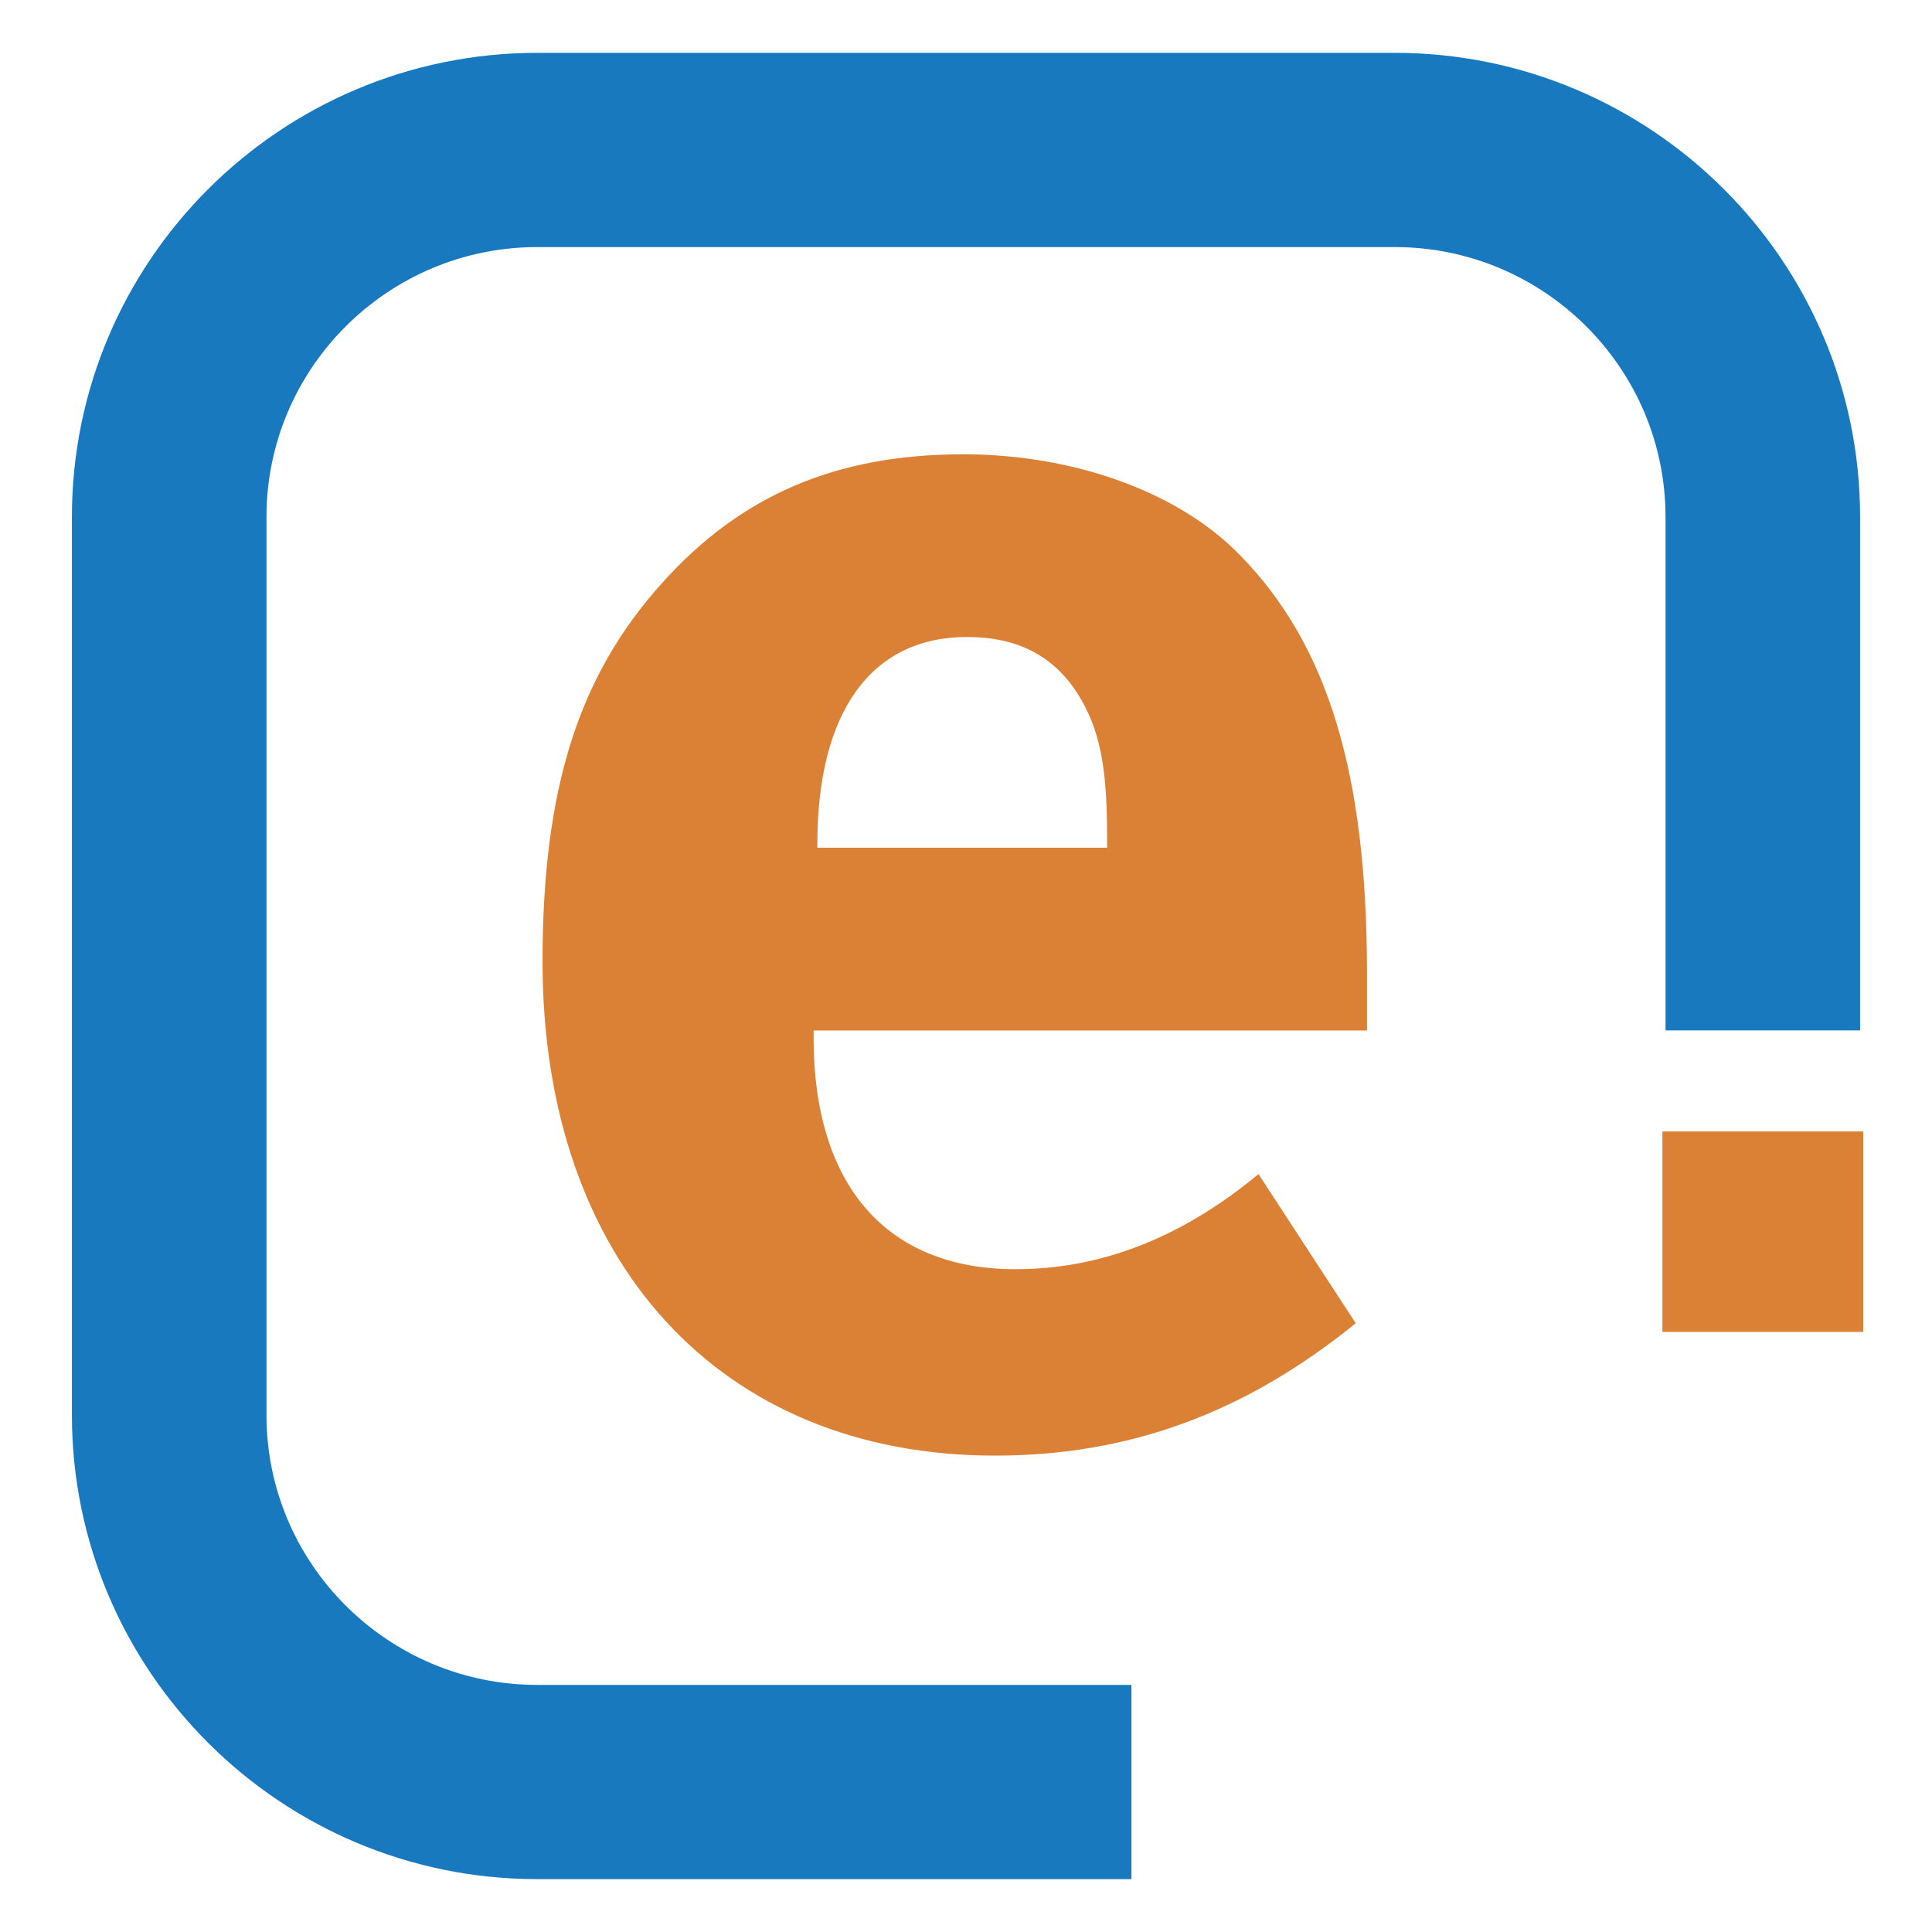
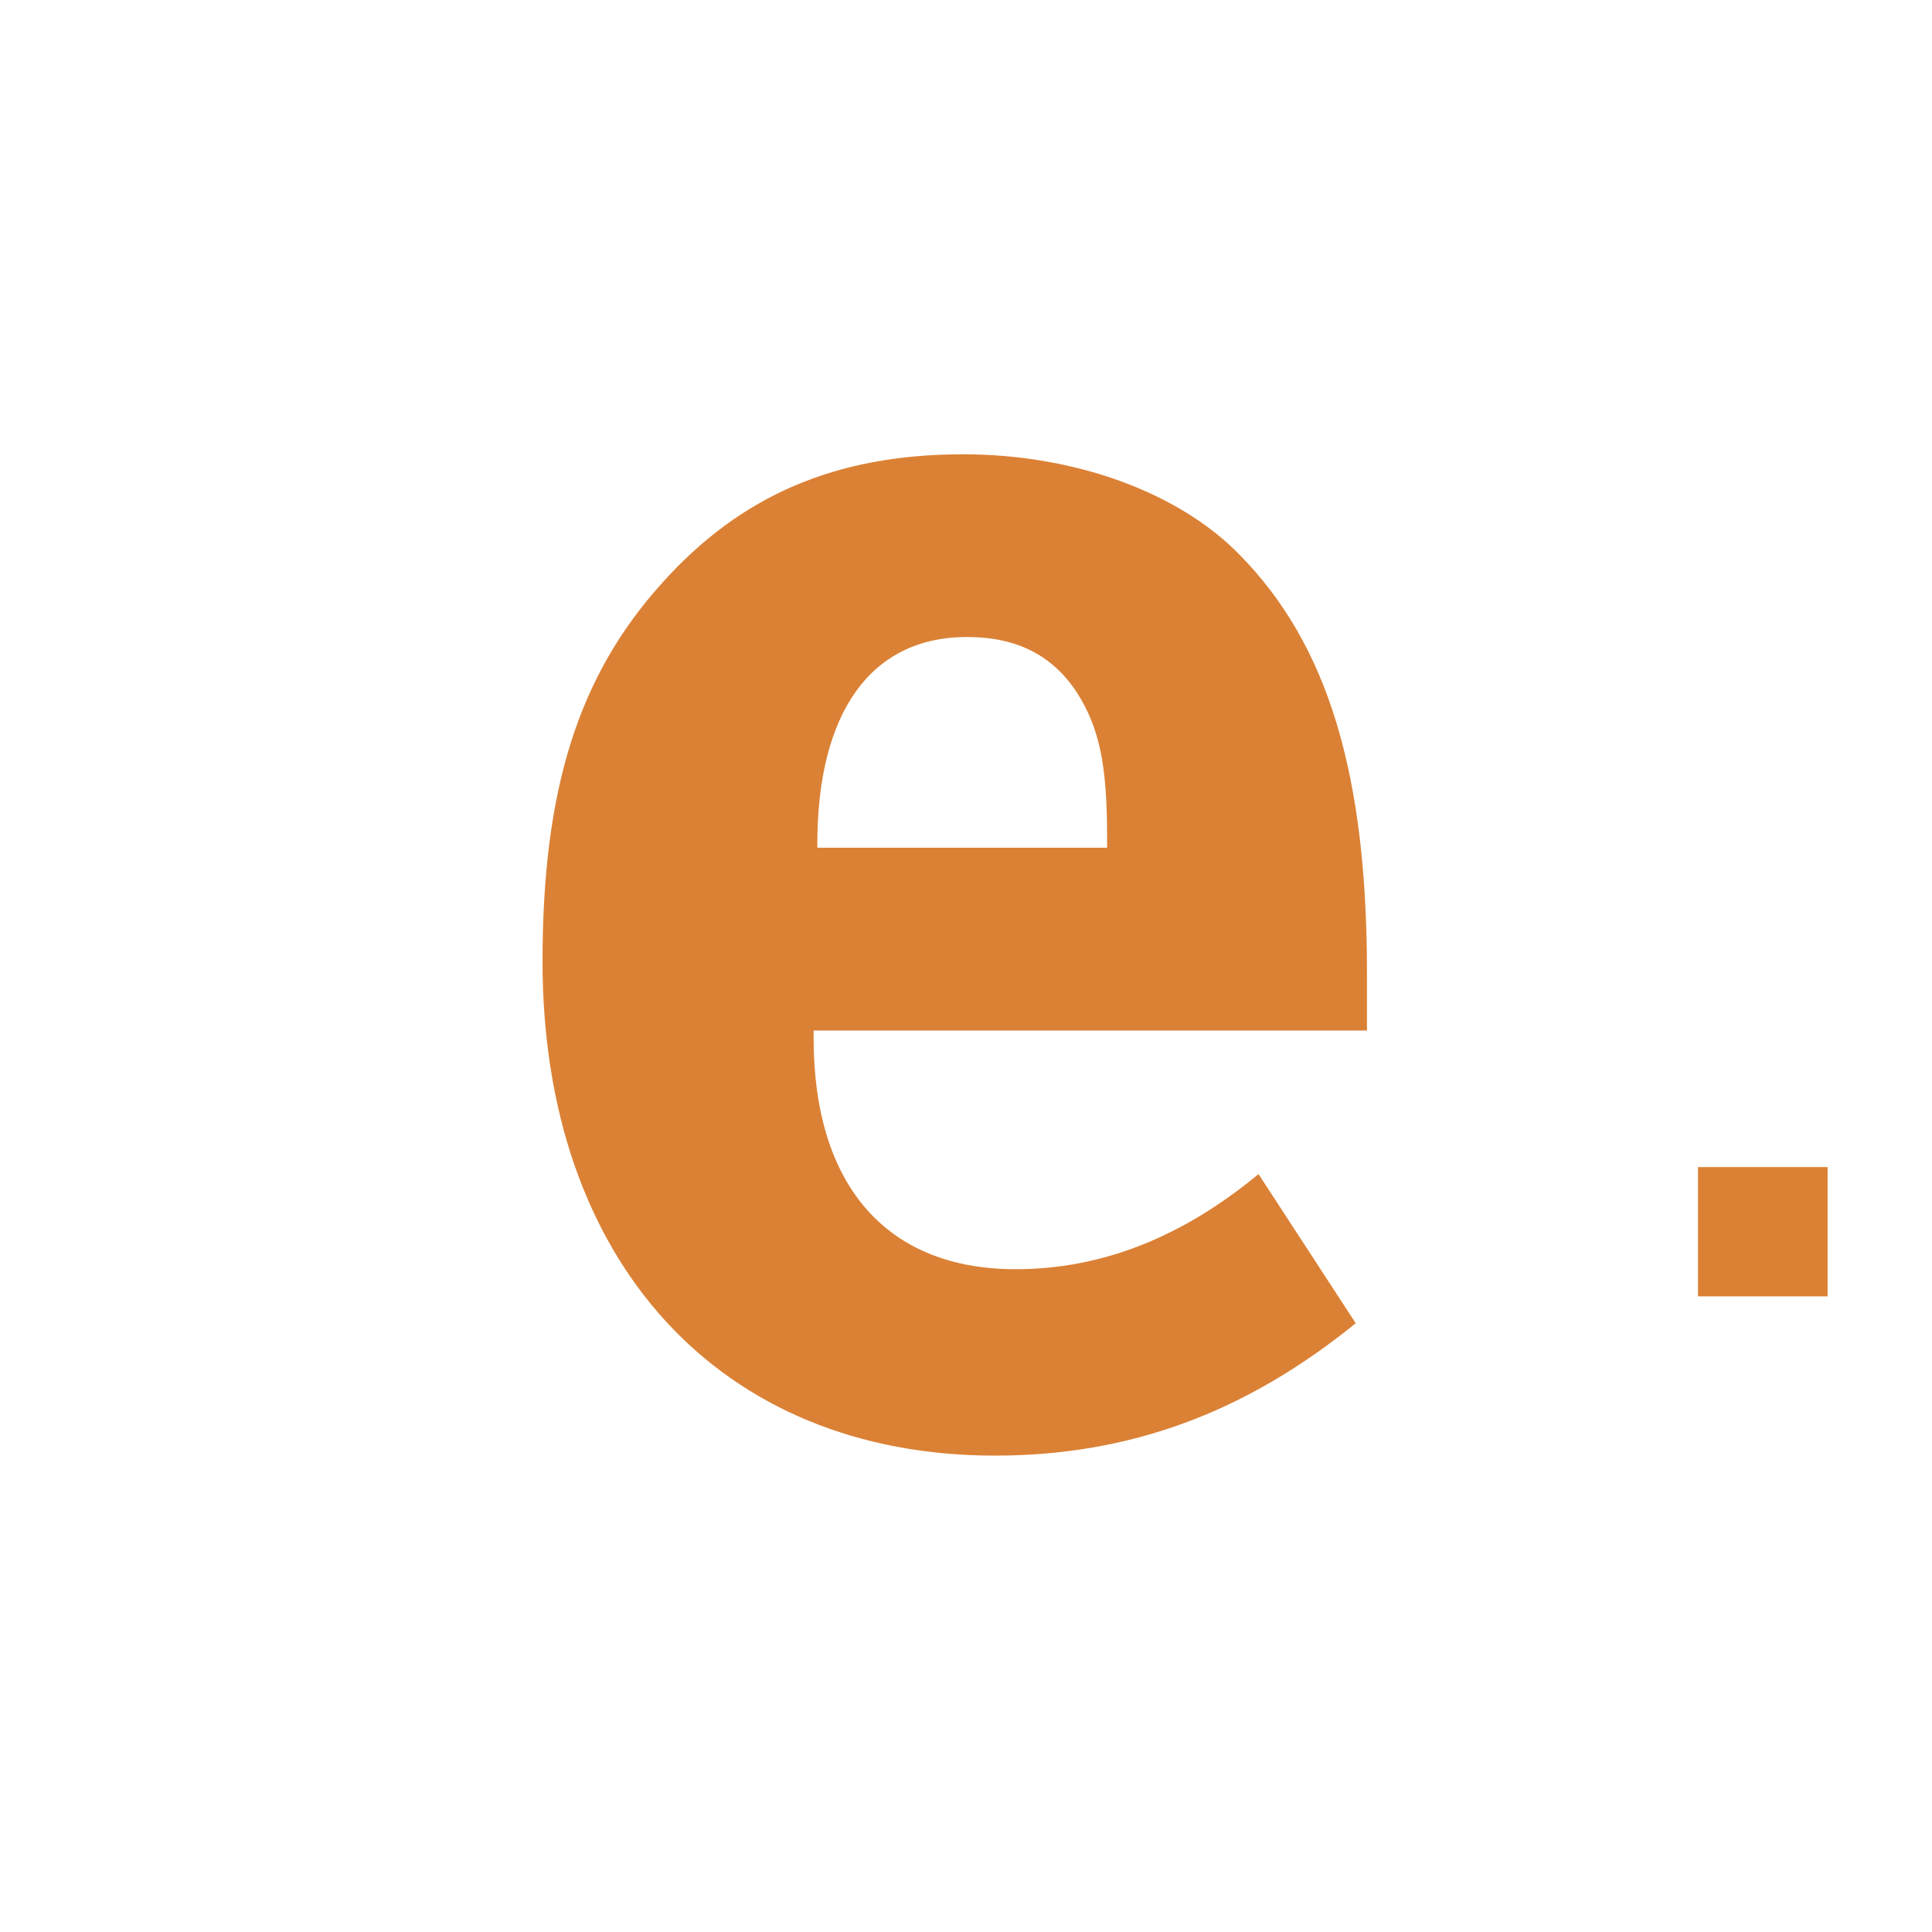
<svg xmlns="http://www.w3.org/2000/svg" width="2500" height="2500" viewBox="0 0 192.756 192.756">
-   <path fill-rule="evenodd" clip-rule="evenodd" fill="#fff" d="M0 0h192.756v192.756H0V0z" />
-   <path d="M109.654 171.334H53.597c-16.673 0-30.241-13.529-30.241-30.158V51.583c0-16.63 13.568-30.161 30.241-30.161h85.567c16.668 0 30.236 13.531 30.236 30.161v47.989h12.951V51.583c0-23.754-19.373-43.079-43.188-43.079H53.597c-23.815 0-43.193 19.325-43.193 43.079v89.592c0 23.75 19.377 43.076 43.193 43.076h56.057v-12.917z" fill-rule="evenodd" clip-rule="evenodd" fill="#1879bf" />
-   <path d="M109.654 171.332H53.597c-16.673 0-30.241-13.527-30.241-30.156V51.583c0-16.63 13.568-30.161 30.241-30.161h85.567c16.668 0 30.236 13.531 30.236 30.161v47.989h12.951V51.583c0-23.754-19.373-43.08-43.188-43.08H53.597c-23.815 0-43.193 19.326-43.193 43.08v89.592c0 23.75 19.377 43.076 43.193 43.076h56.057v-12.919z" fill="none" stroke="#1879bf" stroke-width="6.46" stroke-miterlimit="2.613" />
  <path d="M135.262 132.02c-11.002 8.93-22.57 13.207-36.002 13.207-27.413 0-45.131-19.344-45.131-49.292 0-17.129 3.539-28.475 11.935-37.775 7.837-8.747 17.347-12.835 30.03-12.835 11.002 0 21.445 3.717 27.602 10.044 8.768 8.929 12.688 21.763 12.688 41.678v5.768h-55.21v.744c0 14.699 7.276 23.07 20.142 23.07 8.58 0 16.602-3.164 24.248-9.49l9.698 14.881zm-24.807-47.446V83.46c0-7.069-.746-10.793-2.986-14.326-2.426-3.721-5.969-5.581-11.002-5.581-9.514 0-14.921 7.441-14.921 20.646v.375h28.909zM169.41 116.439h12.93v12.897h-12.93v-12.897z" fill-rule="evenodd" clip-rule="evenodd" fill="#db8135" />
-   <path fill="none" stroke="#db8135" stroke-width="7.105" stroke-miterlimit="2.613" d="M169.41 116.439h12.93v12.897h-12.93v-12.897z" />
</svg>